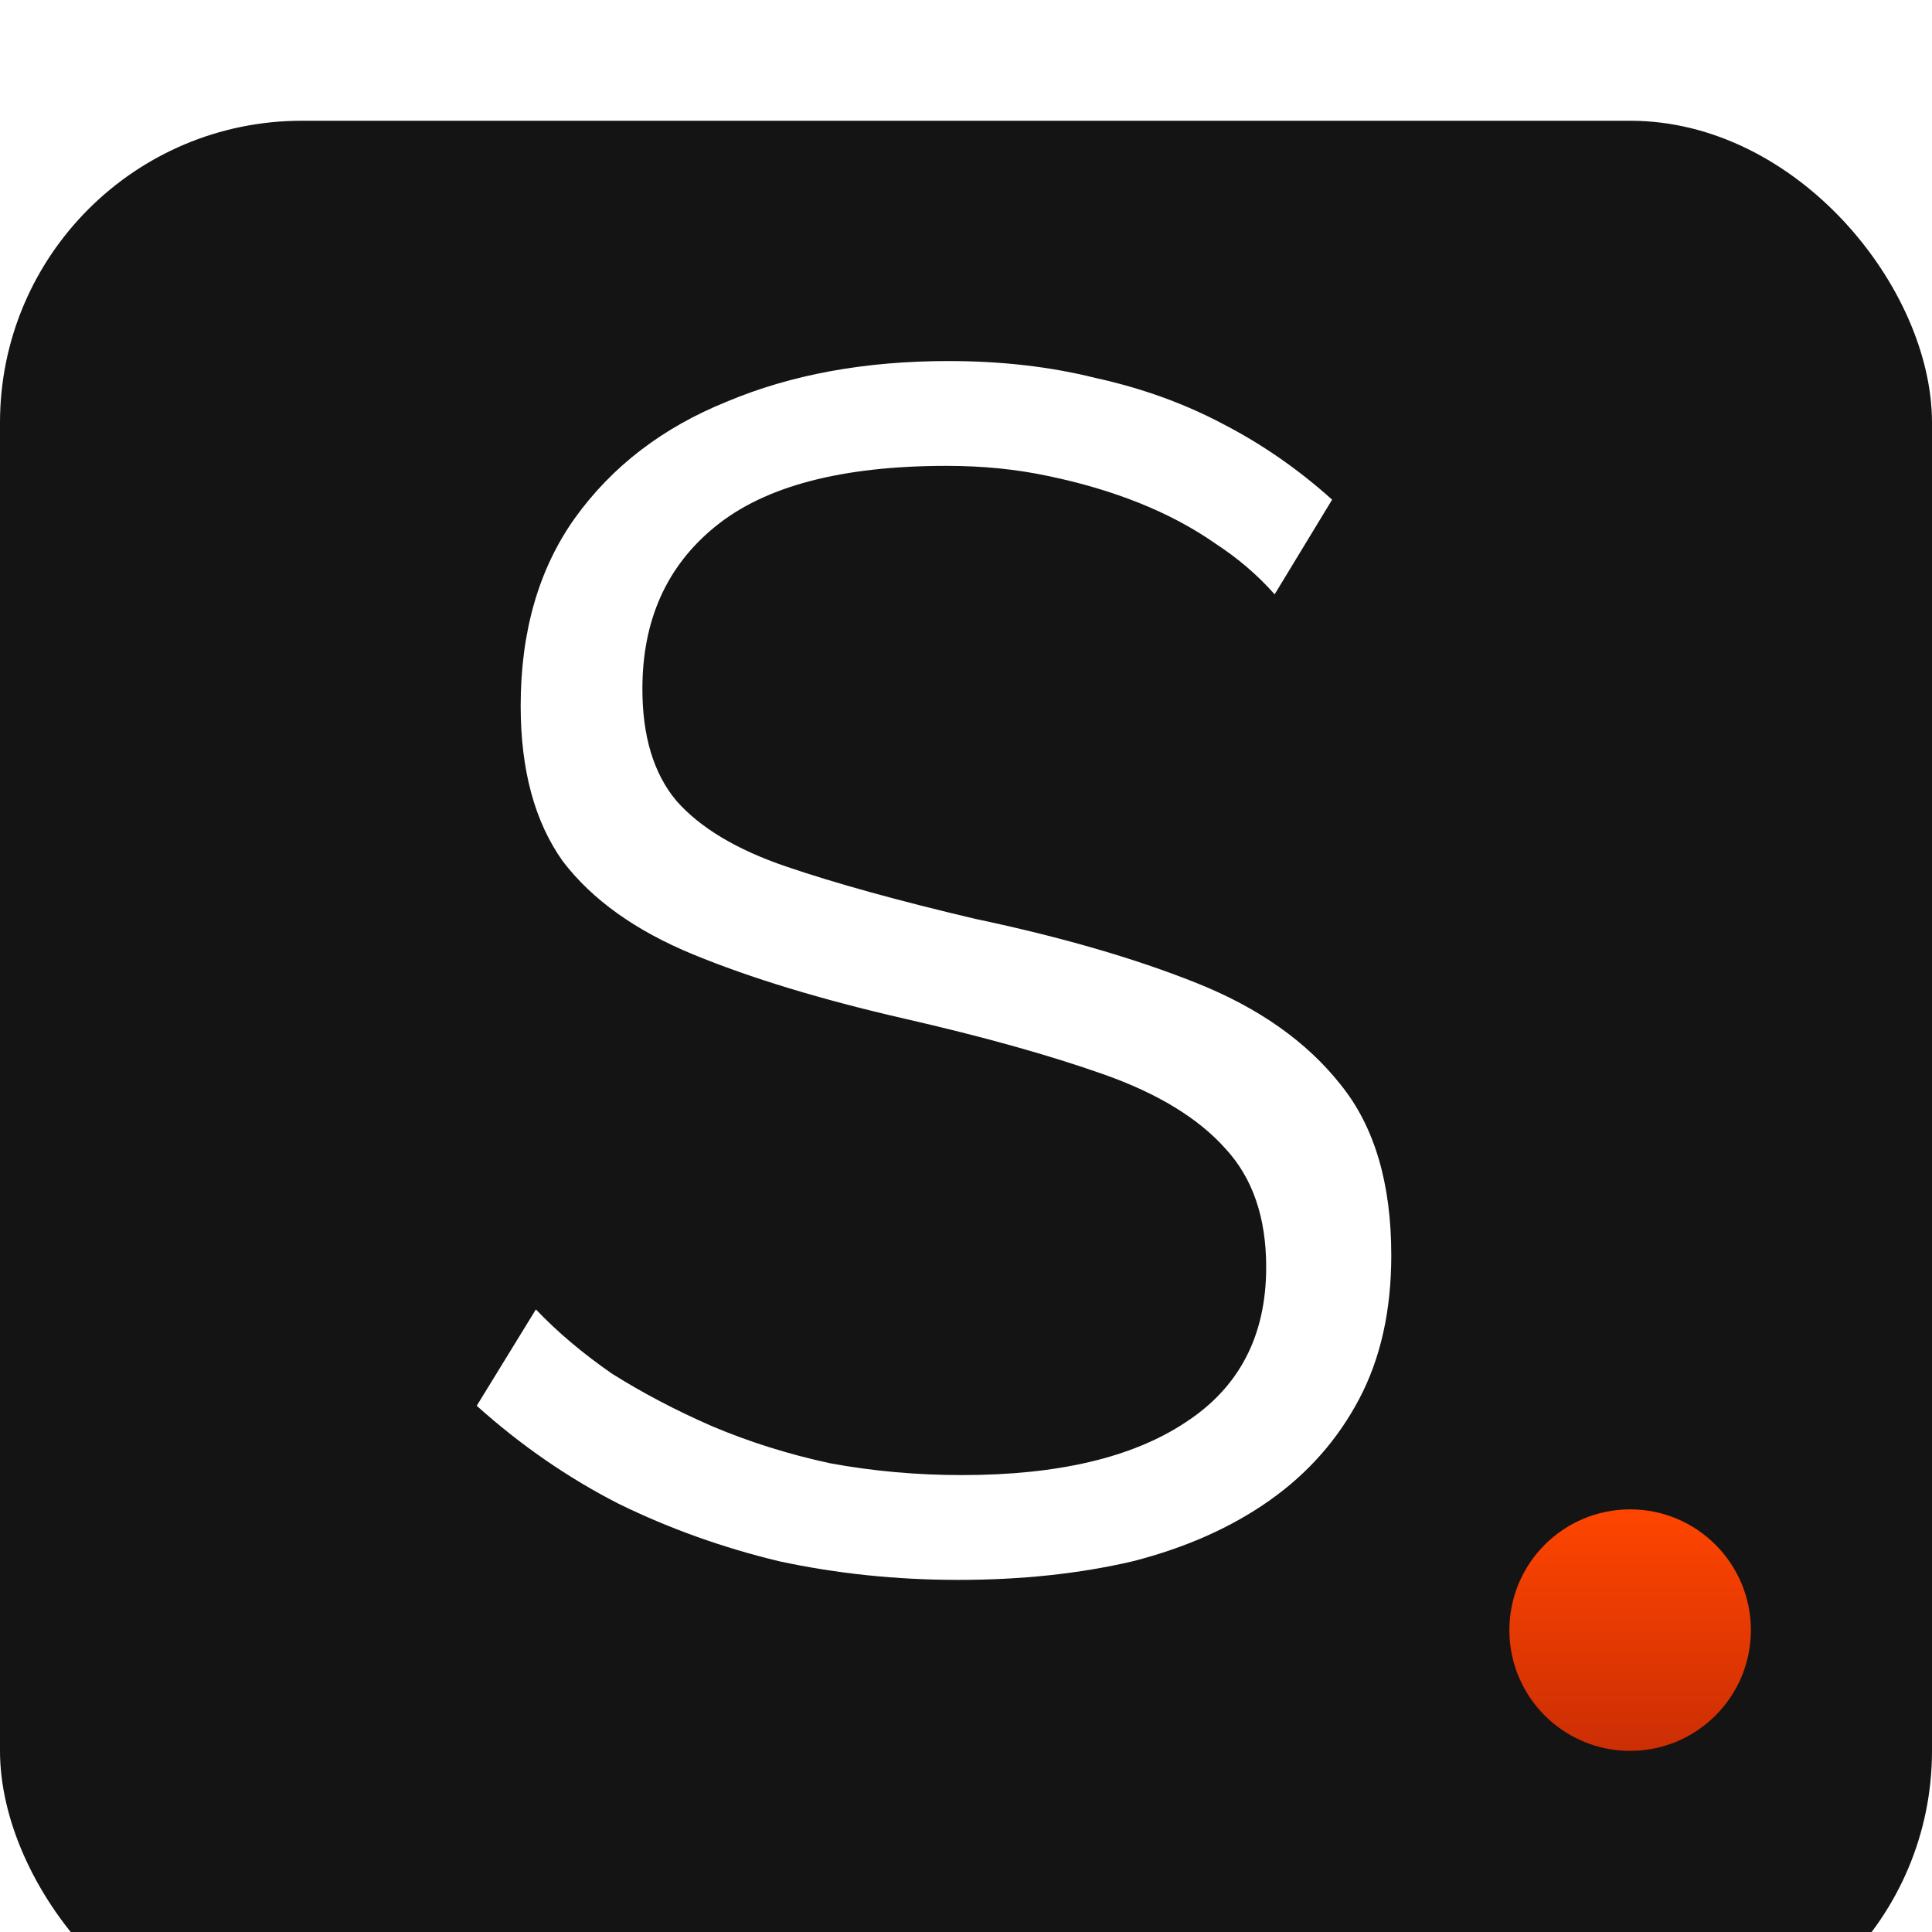
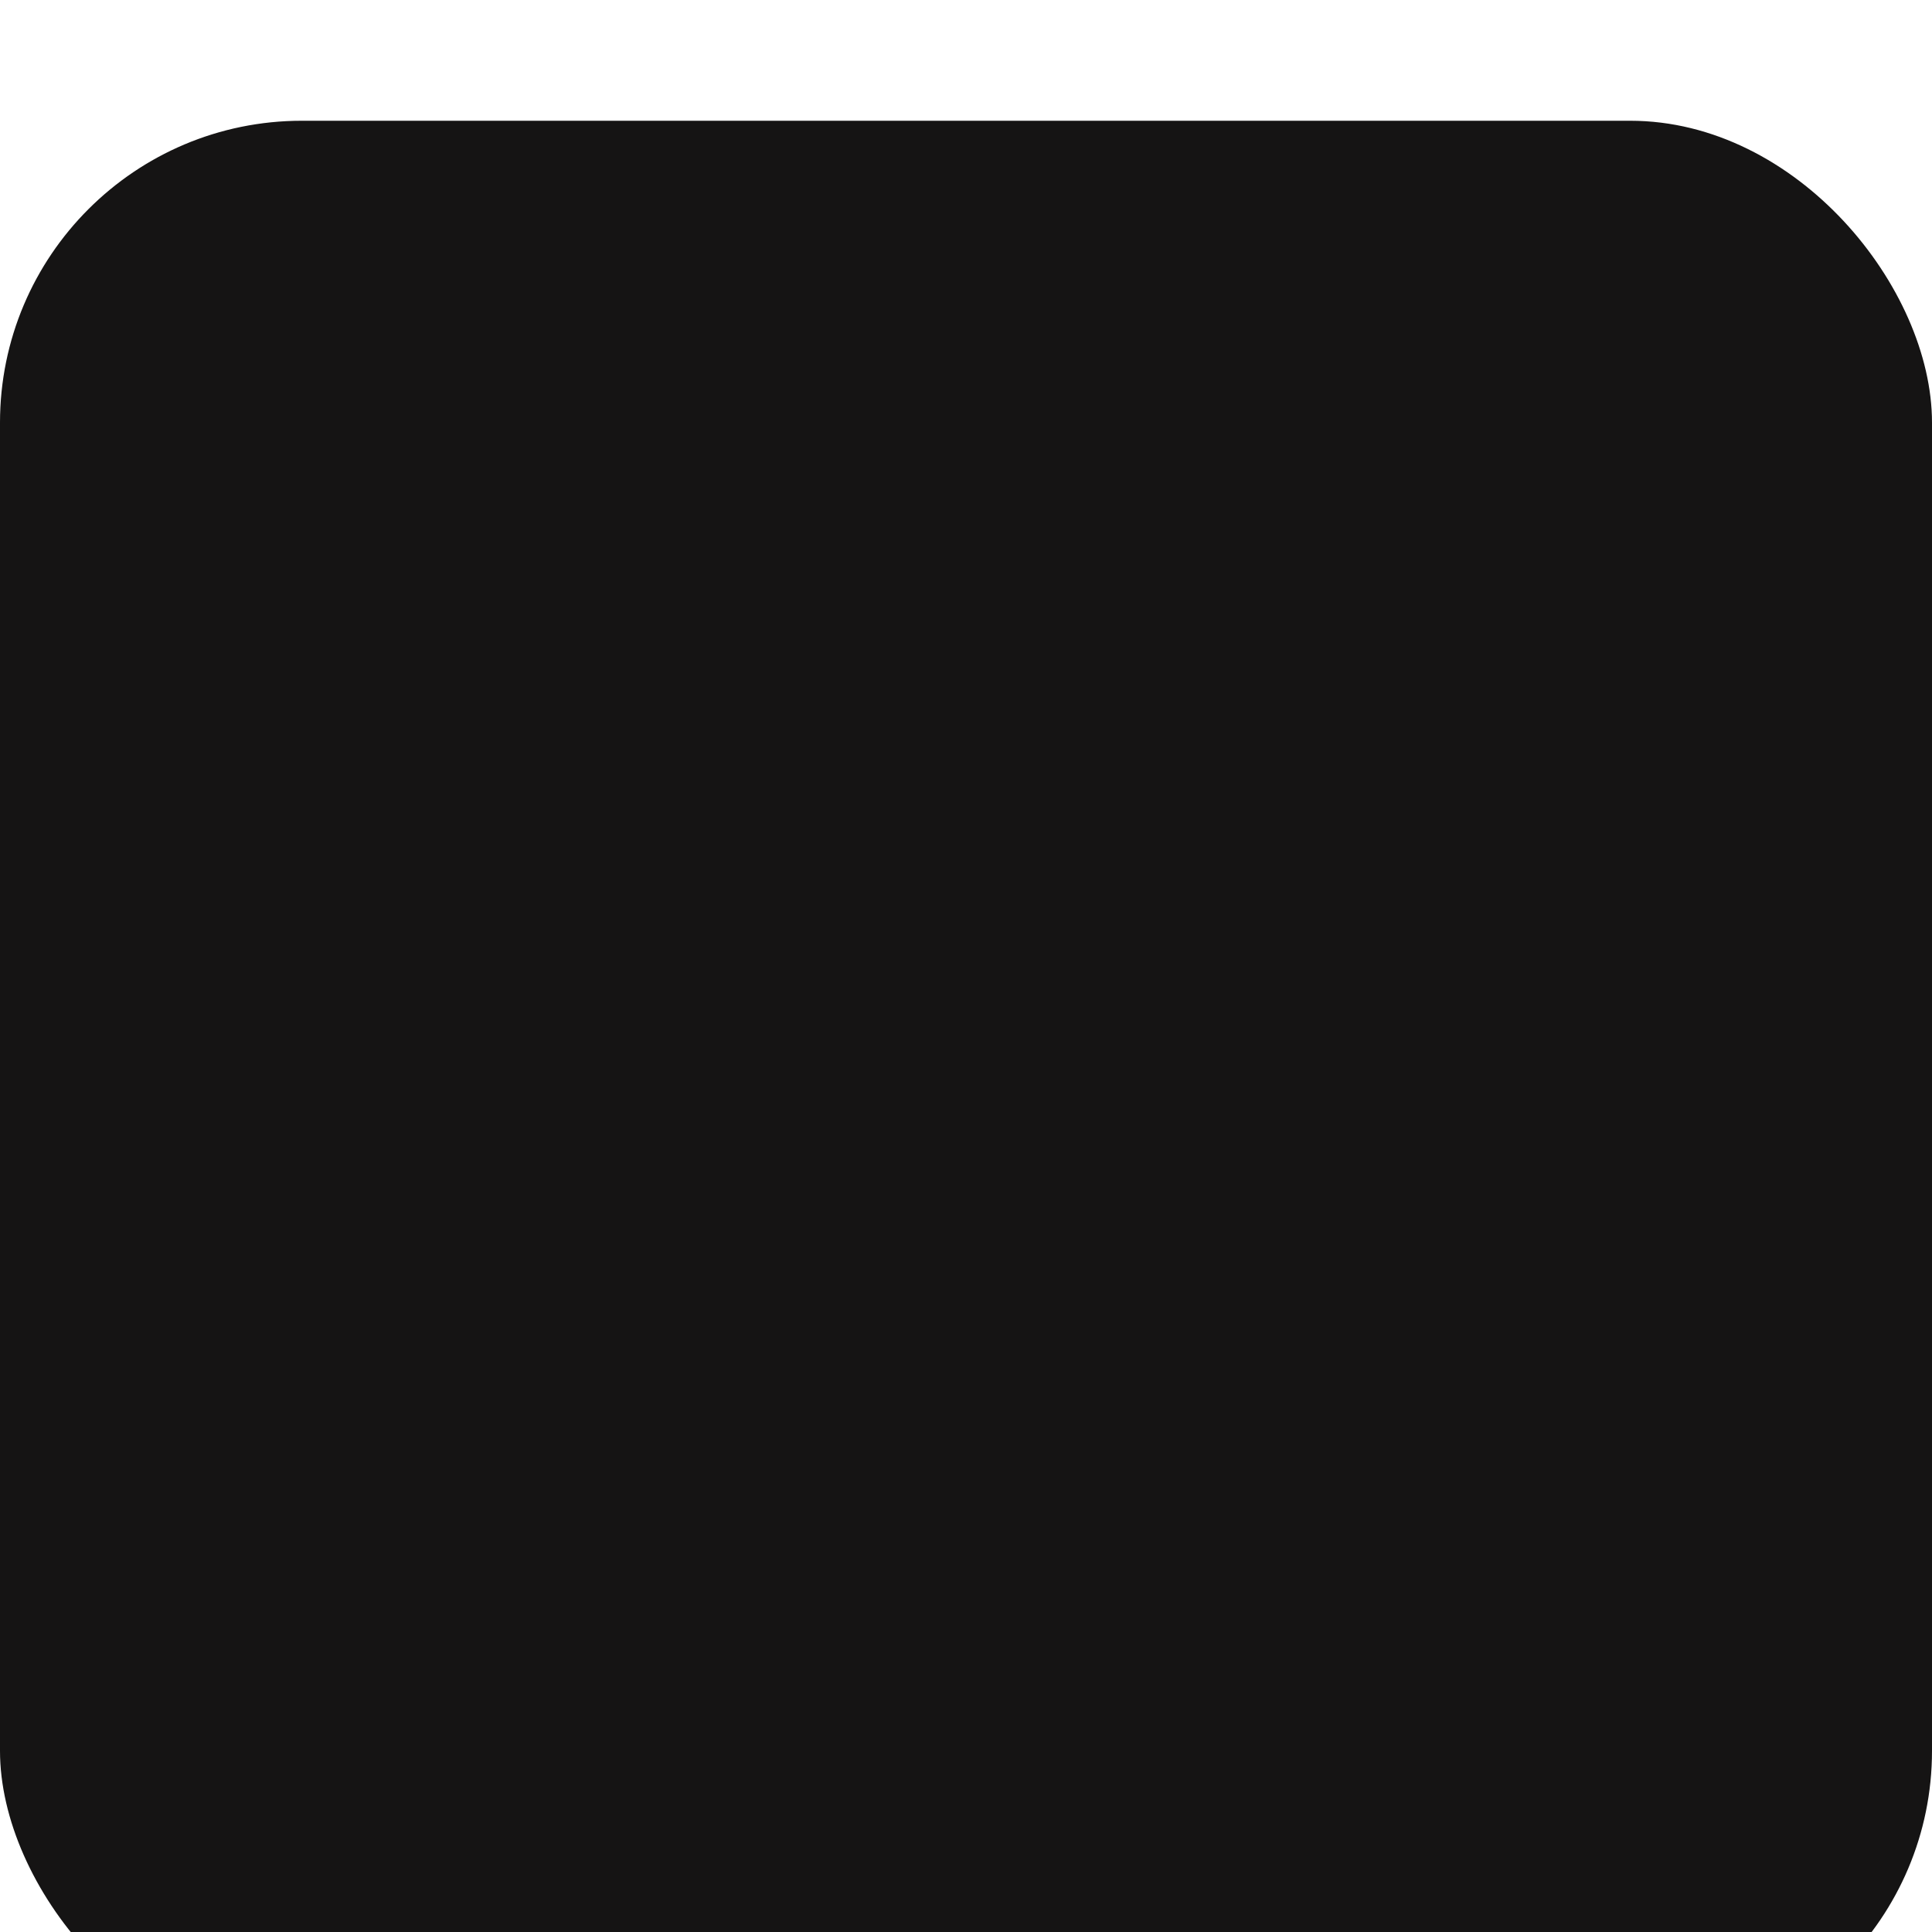
<svg xmlns="http://www.w3.org/2000/svg" width="32" height="32" viewBox="0 0 32 32" fill="none">
  <g filter="url(#filter0_ii_4290_107)">
    <rect width="32" height="32" rx="5" fill="#151414" />
  </g>
-   <circle cx="27" cy="27" r="2" fill="url(#paint0_linear_4290_107)" />
-   <path d="M21.112 9.844C20.832 9.527 20.505 9.247 20.132 9.004C19.759 8.743 19.339 8.519 18.872 8.332C18.405 8.145 17.901 7.996 17.36 7.884C16.837 7.772 16.277 7.716 15.68 7.716C13.944 7.716 12.665 8.052 11.844 8.724C11.041 9.377 10.64 10.273 10.64 11.412C10.64 12.196 10.827 12.812 11.2 13.26C11.592 13.708 12.199 14.072 13.02 14.352C13.841 14.632 14.887 14.921 16.156 15.22C17.575 15.519 18.797 15.873 19.824 16.284C20.851 16.695 21.644 17.255 22.204 17.964C22.764 18.655 23.044 19.597 23.044 20.792C23.044 21.707 22.867 22.5 22.512 23.172C22.157 23.844 21.663 24.404 21.028 24.852C20.393 25.3 19.637 25.636 18.76 25.86C17.883 26.065 16.921 26.168 15.876 26.168C14.849 26.168 13.86 26.065 12.908 25.86C11.975 25.636 11.088 25.319 10.248 24.908C9.408 24.479 8.624 23.937 7.896 23.284L8.876 21.688C9.231 22.061 9.651 22.416 10.136 22.752C10.64 23.069 11.191 23.359 11.788 23.62C12.404 23.881 13.057 24.087 13.748 24.236C14.457 24.367 15.185 24.432 15.932 24.432C17.519 24.432 18.751 24.143 19.628 23.564C20.524 22.985 20.972 22.127 20.972 20.988C20.972 20.167 20.748 19.513 20.3 19.028C19.852 18.524 19.18 18.113 18.284 17.796C17.388 17.479 16.287 17.171 14.98 16.872C13.599 16.555 12.432 16.2 11.48 15.808C10.528 15.416 9.809 14.903 9.324 14.268C8.857 13.615 8.624 12.756 8.624 11.692C8.624 10.46 8.923 9.424 9.52 8.584C10.136 7.725 10.976 7.081 12.04 6.652C13.104 6.204 14.327 5.98 15.708 5.98C16.585 5.98 17.397 6.073 18.144 6.26C18.909 6.428 19.609 6.68 20.244 7.016C20.897 7.352 21.504 7.772 22.064 8.276L21.112 9.844Z" fill="white" />
  <defs>
    <filter id="filter0_ii_4290_107" x="0" y="0" width="32" height="33" filterUnits="userSpaceOnUse" color-interpolation-filters="sRGB">
      <feFlood flood-opacity="0" result="BackgroundImageFix" />
      <feBlend mode="normal" in="SourceGraphic" in2="BackgroundImageFix" result="shape" />
      <feColorMatrix in="SourceAlpha" type="matrix" values="0 0 0 0 0 0 0 0 0 0 0 0 0 0 0 0 0 0 127 0" result="hardAlpha" />
      <feOffset dy="1" />
      <feGaussianBlur stdDeviation="3.5" />
      <feComposite in2="hardAlpha" operator="arithmetic" k2="-1" k3="1" />
      <feColorMatrix type="matrix" values="0 0 0 0 1 0 0 0 0 1 0 0 0 0 1 0 0 0 0.1 0" />
      <feBlend mode="normal" in2="shape" result="effect1_innerShadow_4290_107" />
      <feColorMatrix in="SourceAlpha" type="matrix" values="0 0 0 0 0 0 0 0 0 0 0 0 0 0 0 0 0 0 127 0" result="hardAlpha" />
      <feOffset dy="1" />
      <feGaussianBlur stdDeviation="3.5" />
      <feComposite in2="hardAlpha" operator="arithmetic" k2="-1" k3="1" />
      <feColorMatrix type="matrix" values="0 0 0 0 1 0 0 0 0 1 0 0 0 0 1 0 0 0 0.06 0" />
      <feBlend mode="normal" in2="effect1_innerShadow_4290_107" result="effect2_innerShadow_4290_107" />
    </filter>
    <linearGradient id="paint0_linear_4290_107" x1="27" y1="25" x2="27" y2="29" gradientUnits="userSpaceOnUse">
      <stop stop-color="#FF4500" />
      <stop offset="1" stop-color="#CC2E04" />
    </linearGradient>
  </defs>
</svg>